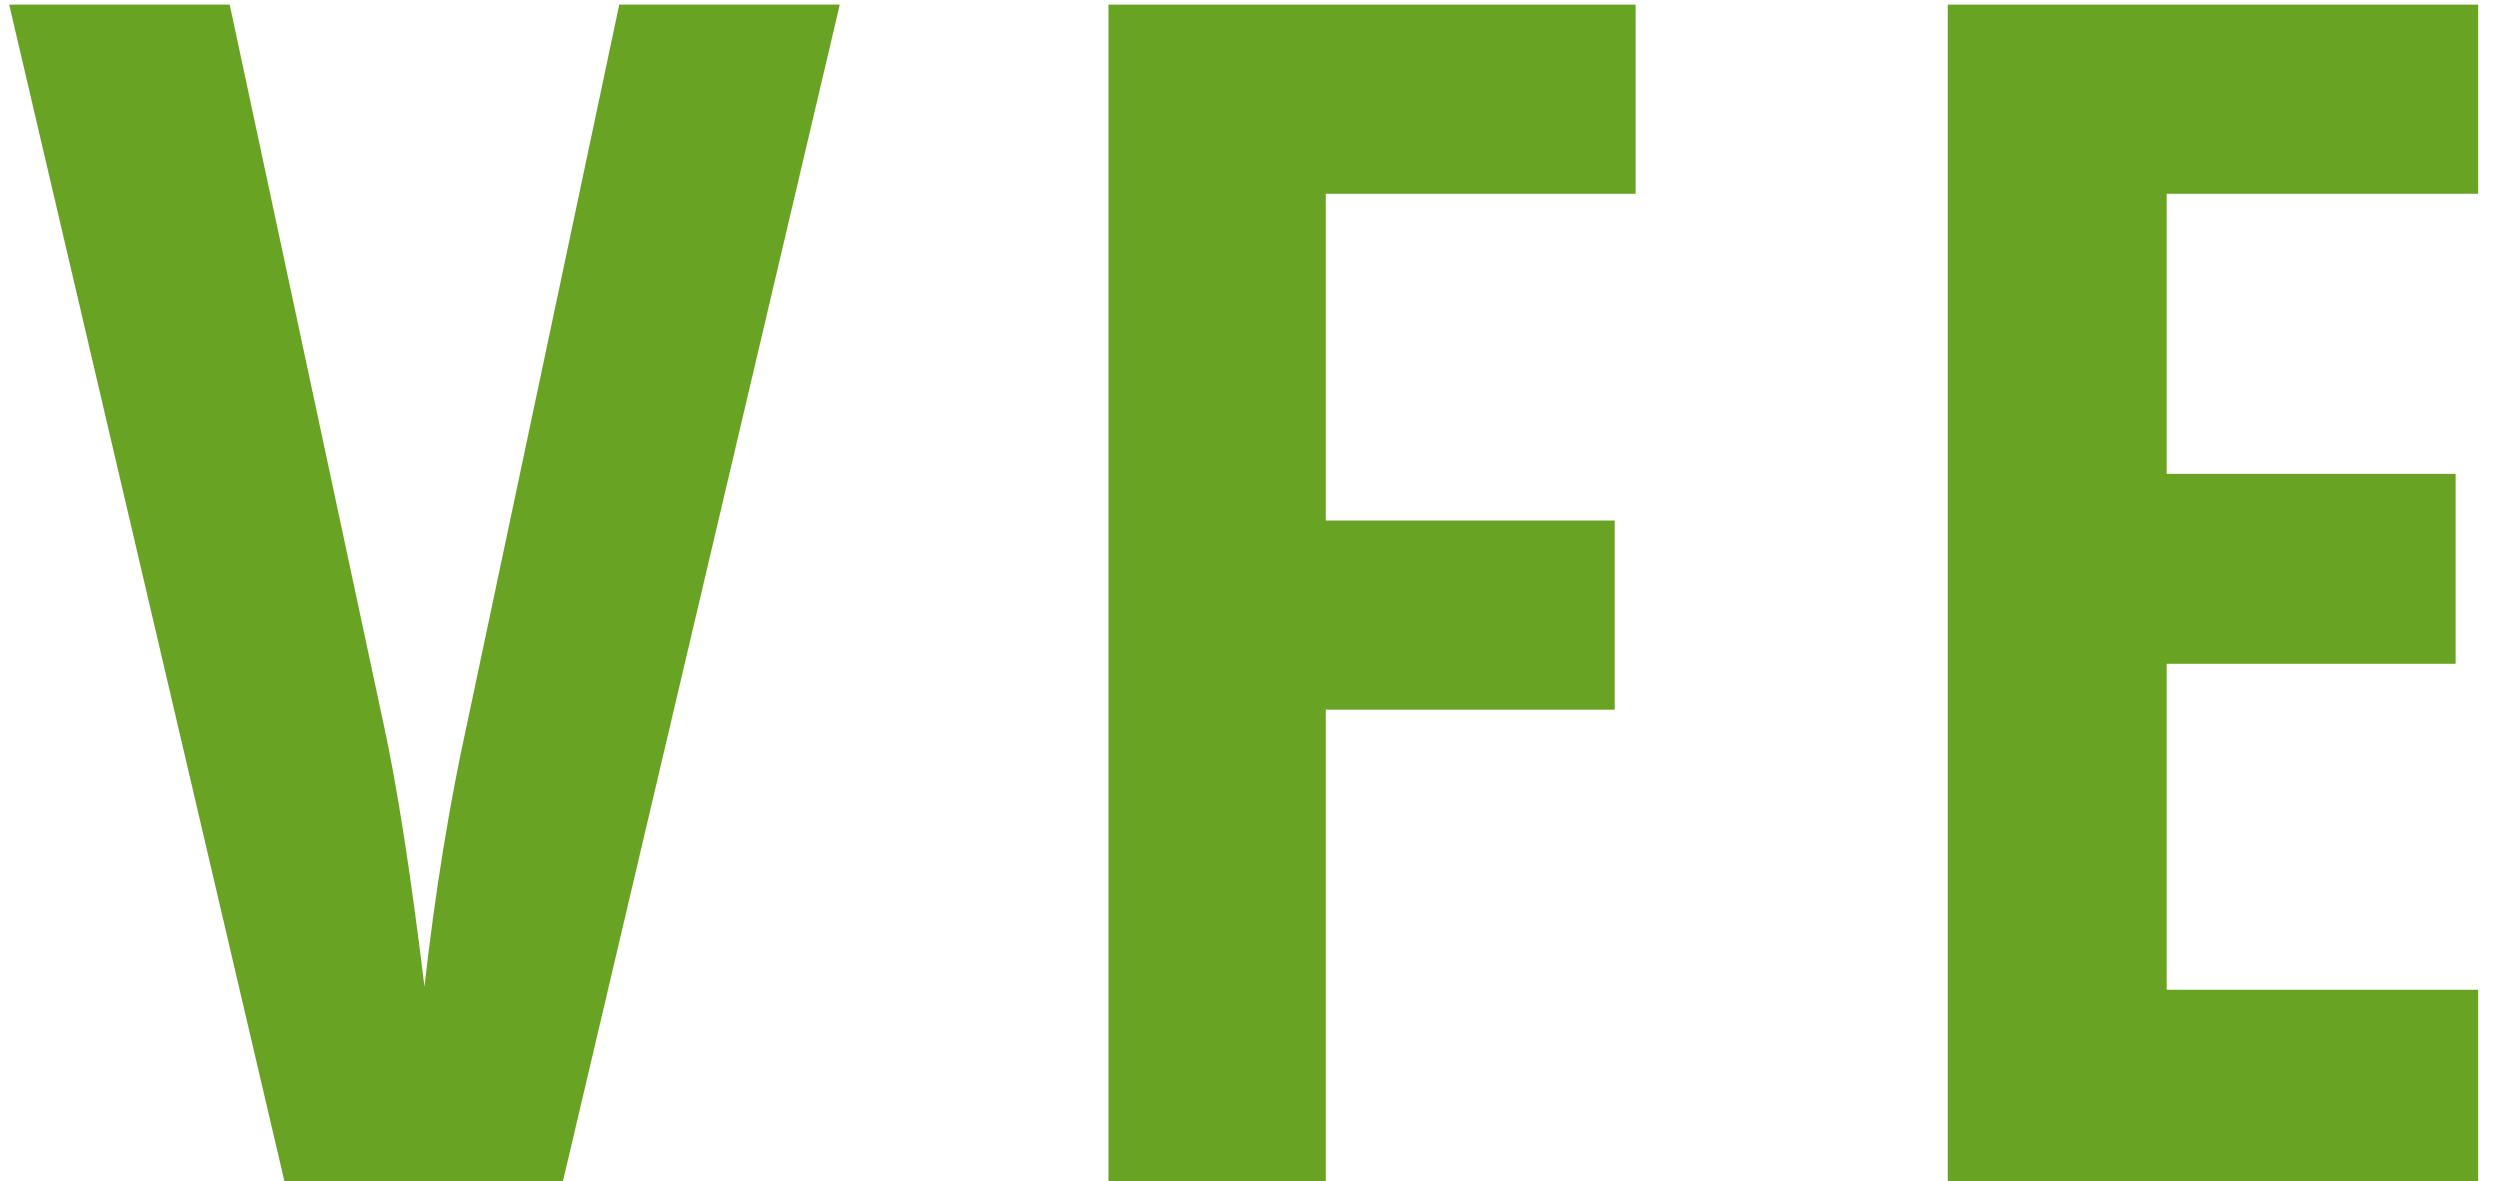
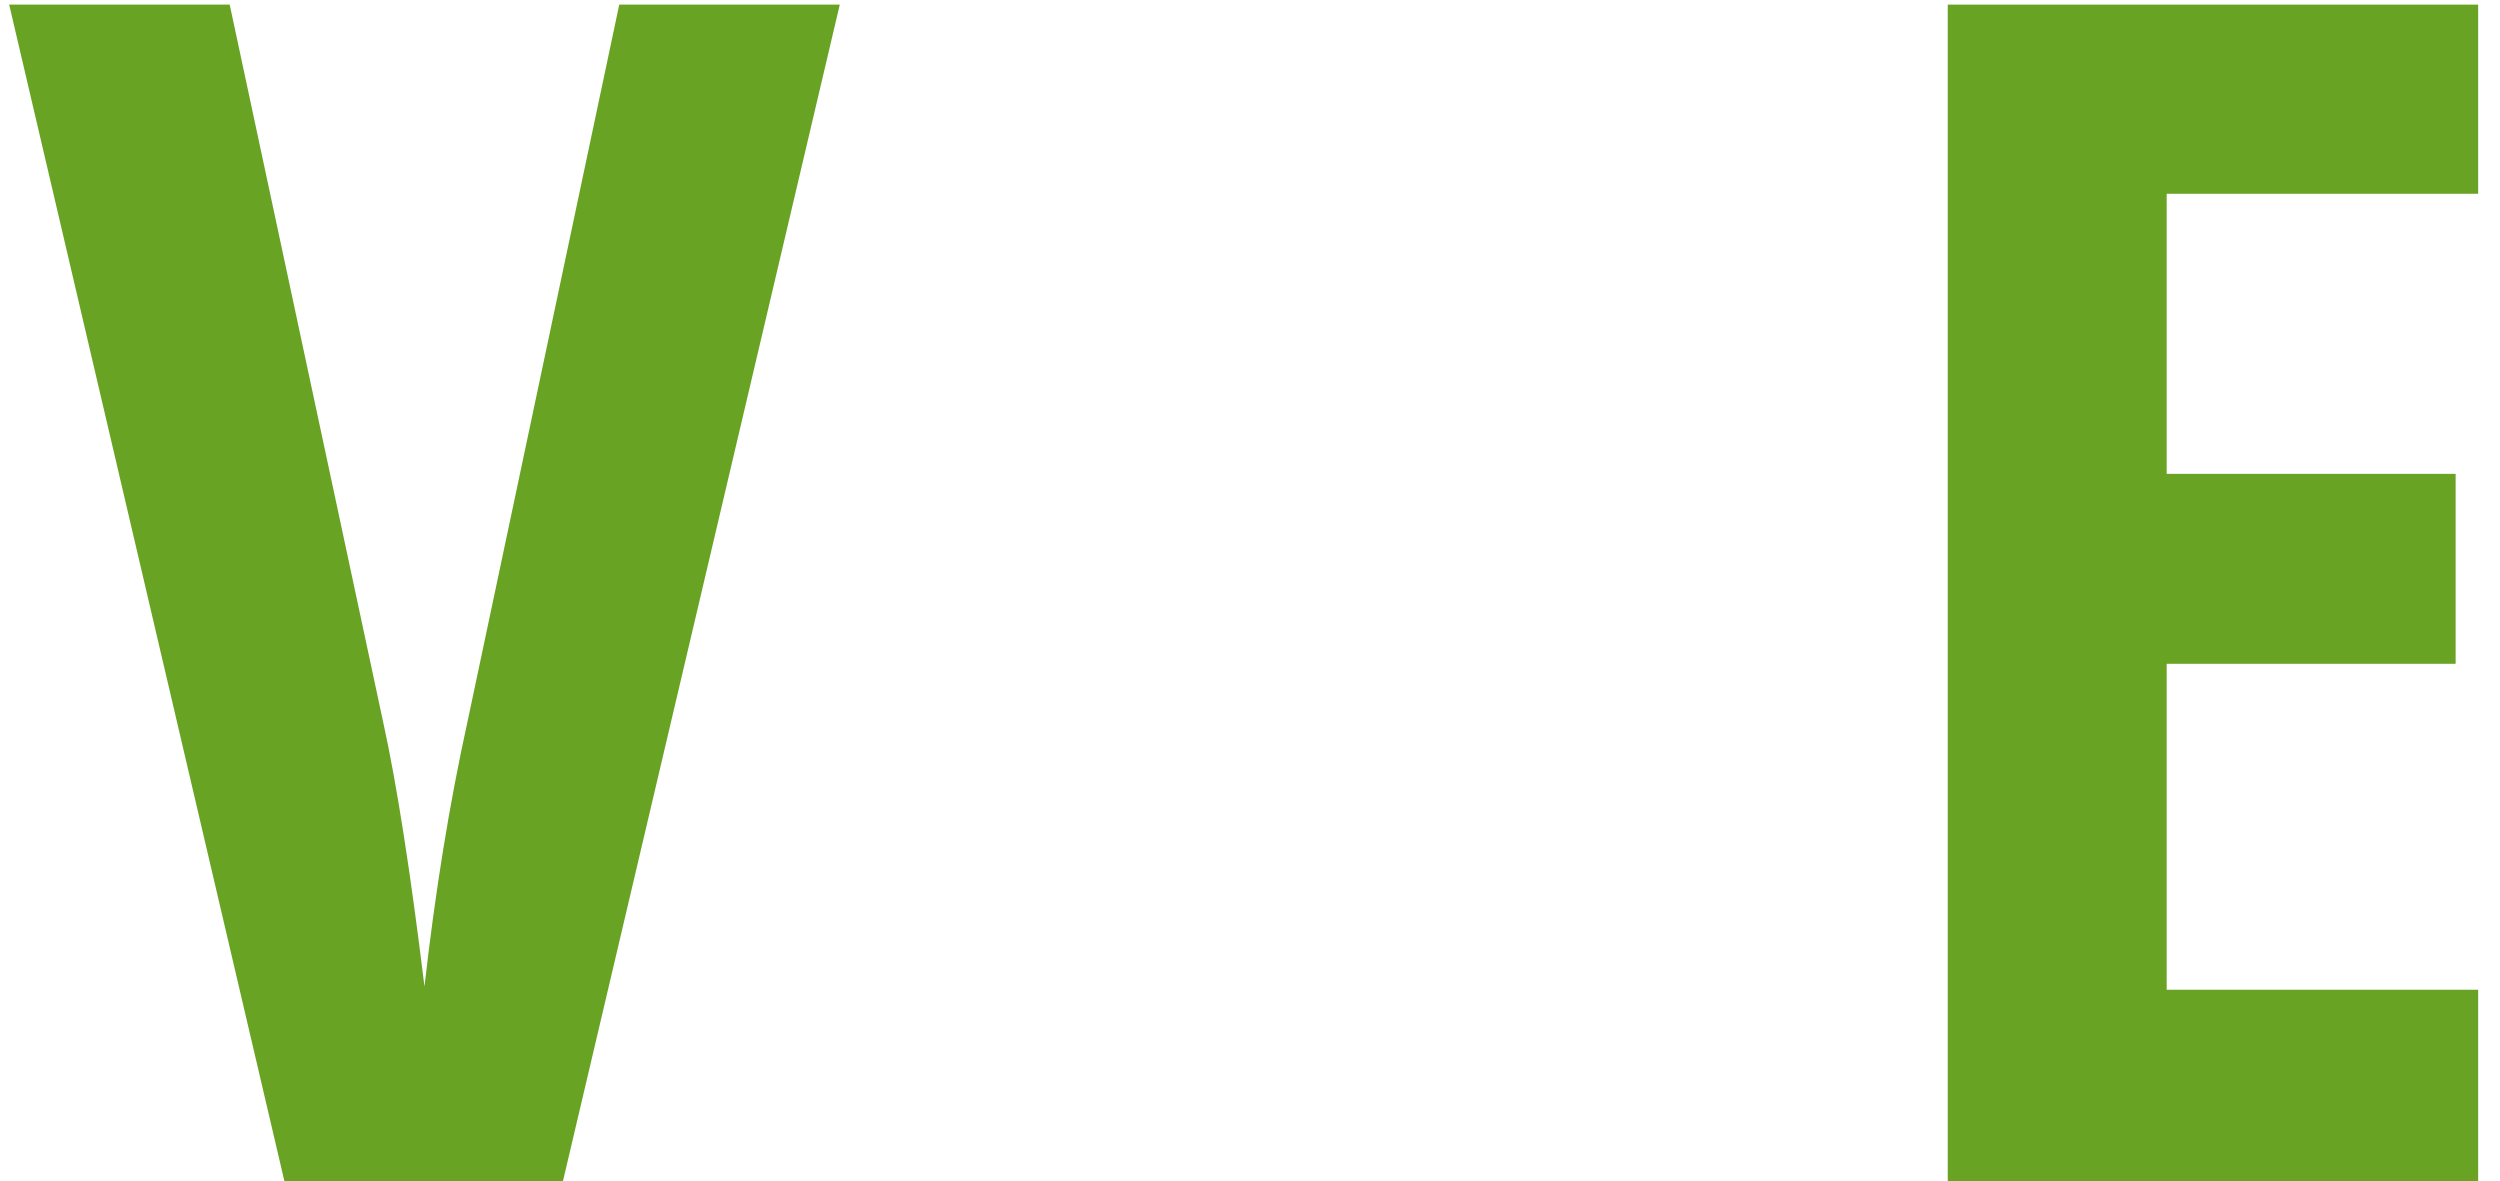
<svg xmlns="http://www.w3.org/2000/svg" width="91" height="43" viewBox="0 0 91 43" fill="none">
  <path d="M20.49 43H10.354L0.334 0.168H8.361L13.957 26.33C14.445 28.557 14.943 31.75 15.451 35.91C15.842 32.453 16.359 29.26 17.004 26.33L22.541 0.168H30.568L20.49 43Z" fill="#68A324" />
-   <path d="M59.537 7.053H48.258V18.947H58.775V25.832H48.258V43H40.348V0.168H59.537V7.053Z" fill="#68A324" />
  <path d="M90.205 7.053H78.867V17.248H89.385V24.162H78.867V36.027H90.205V43H70.898V0.168H90.205V7.053Z" fill="#68A324" />
</svg>